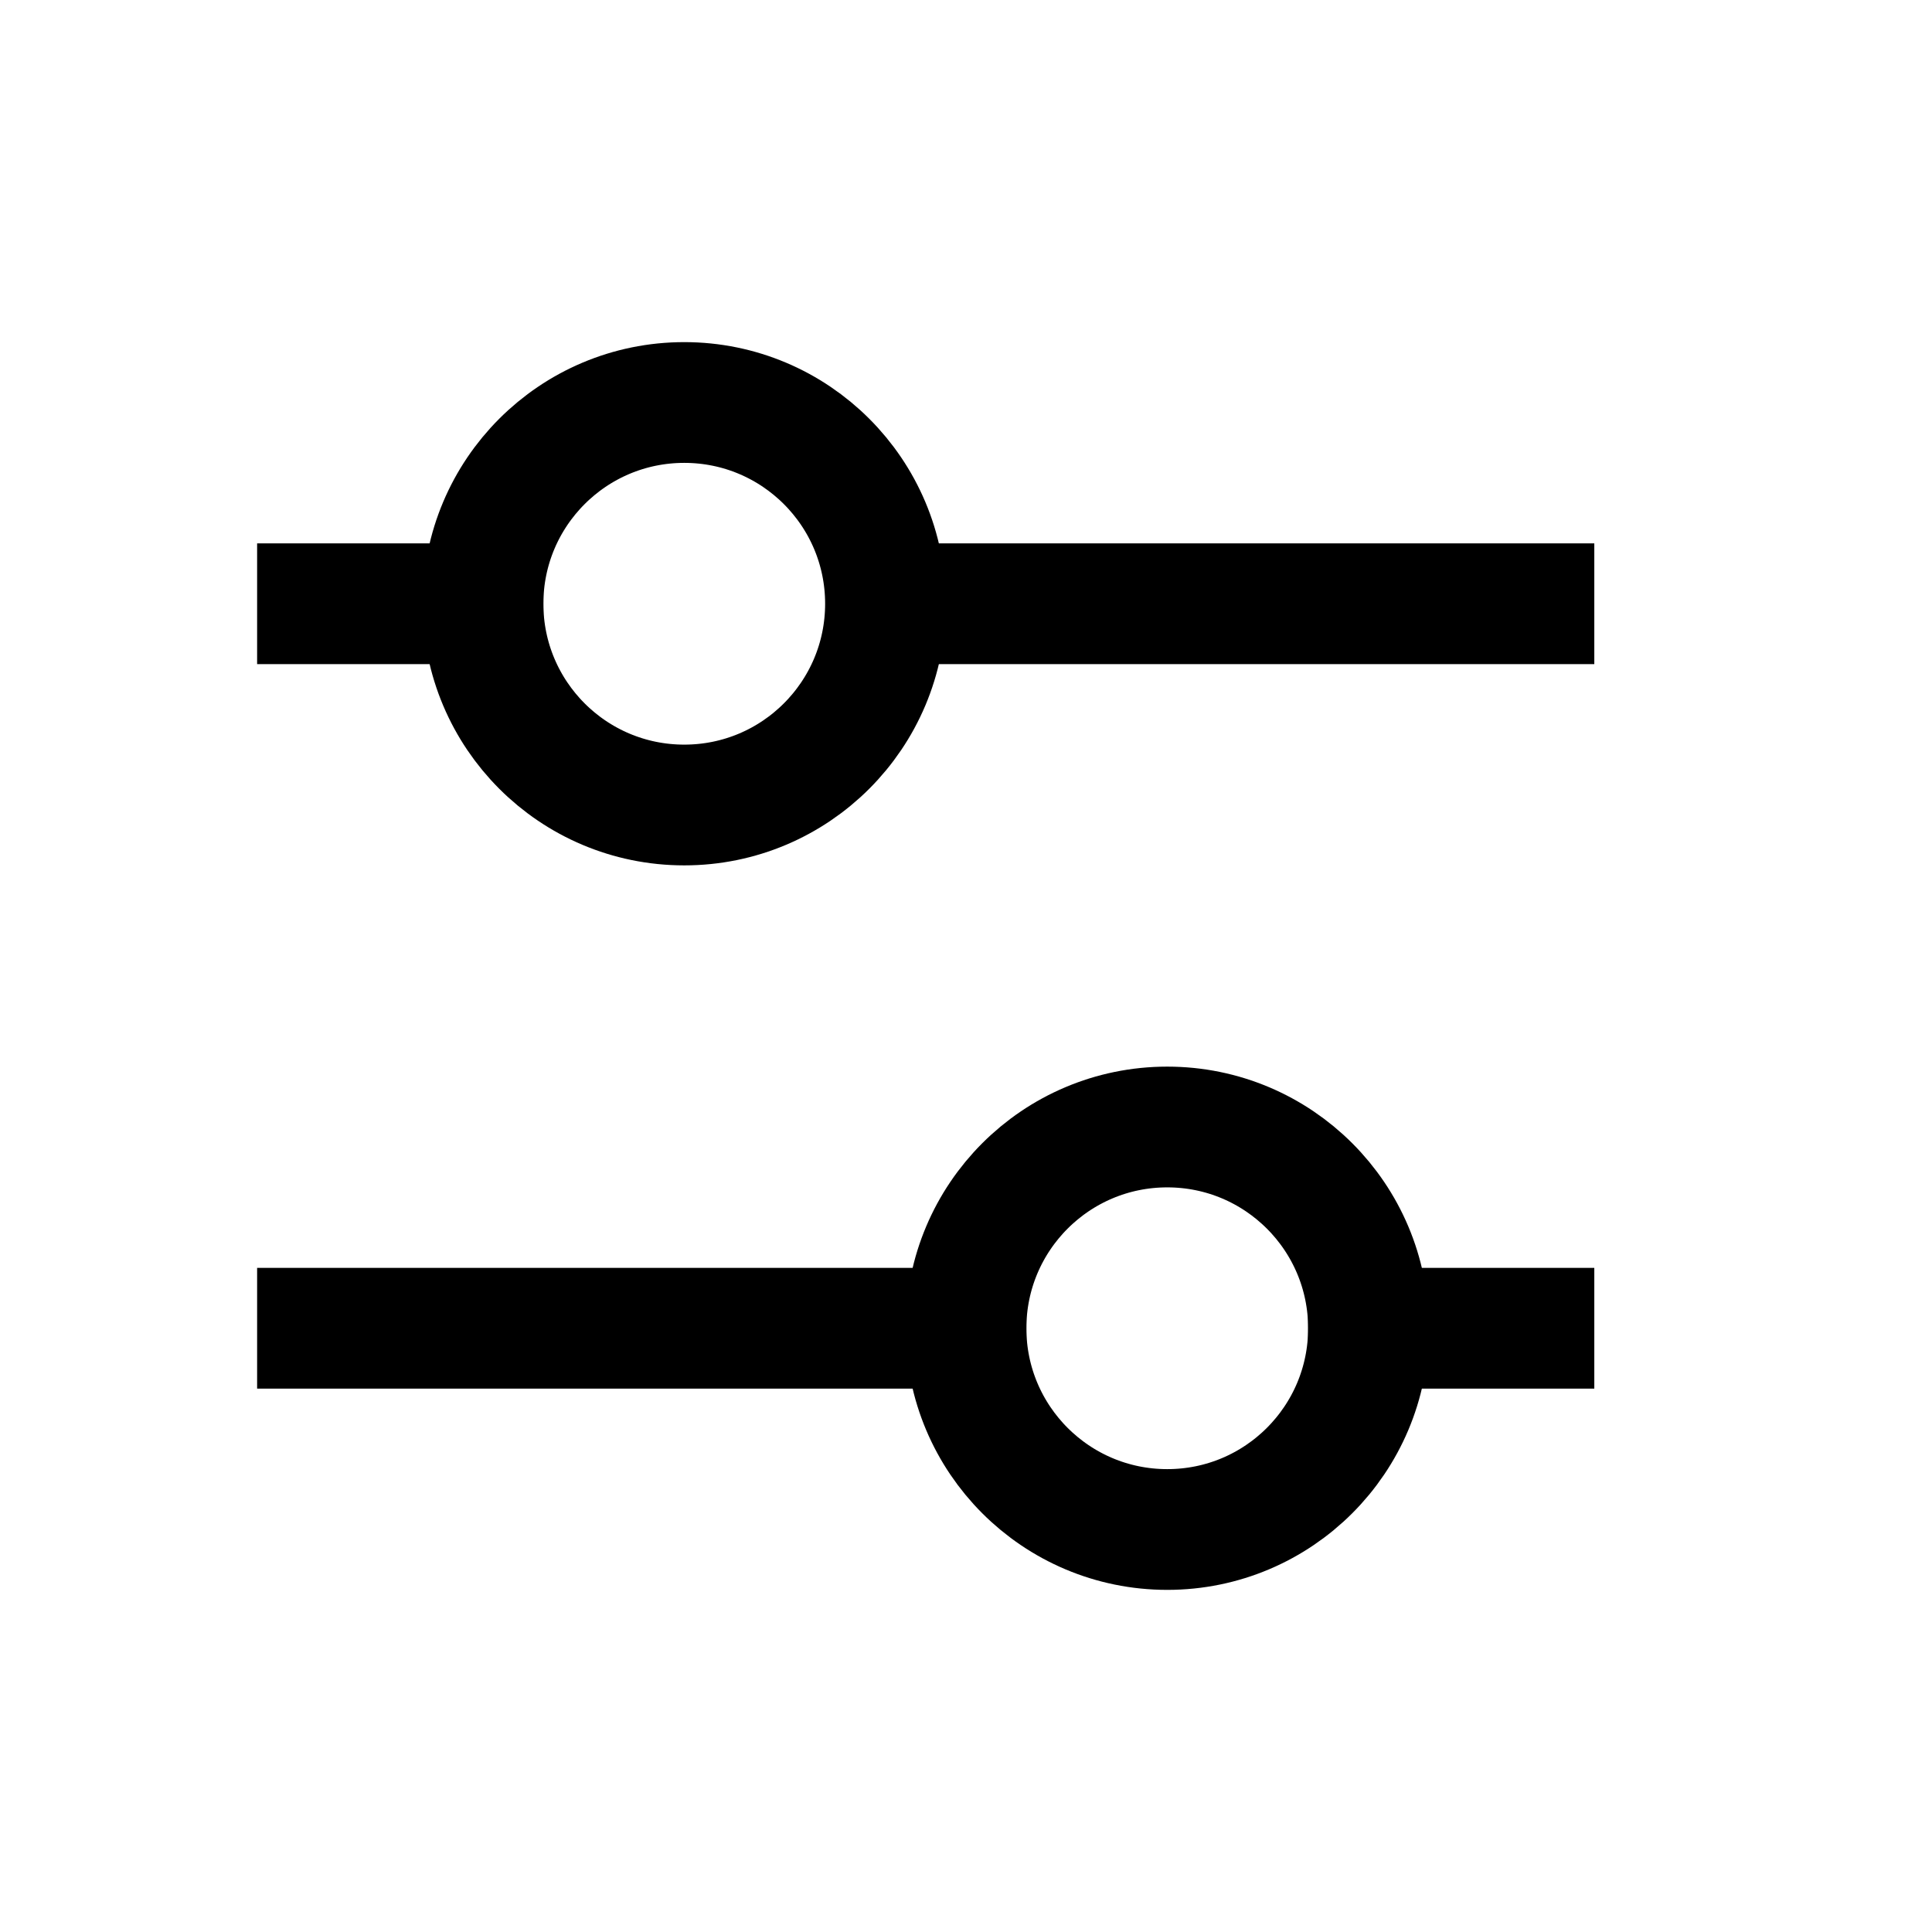
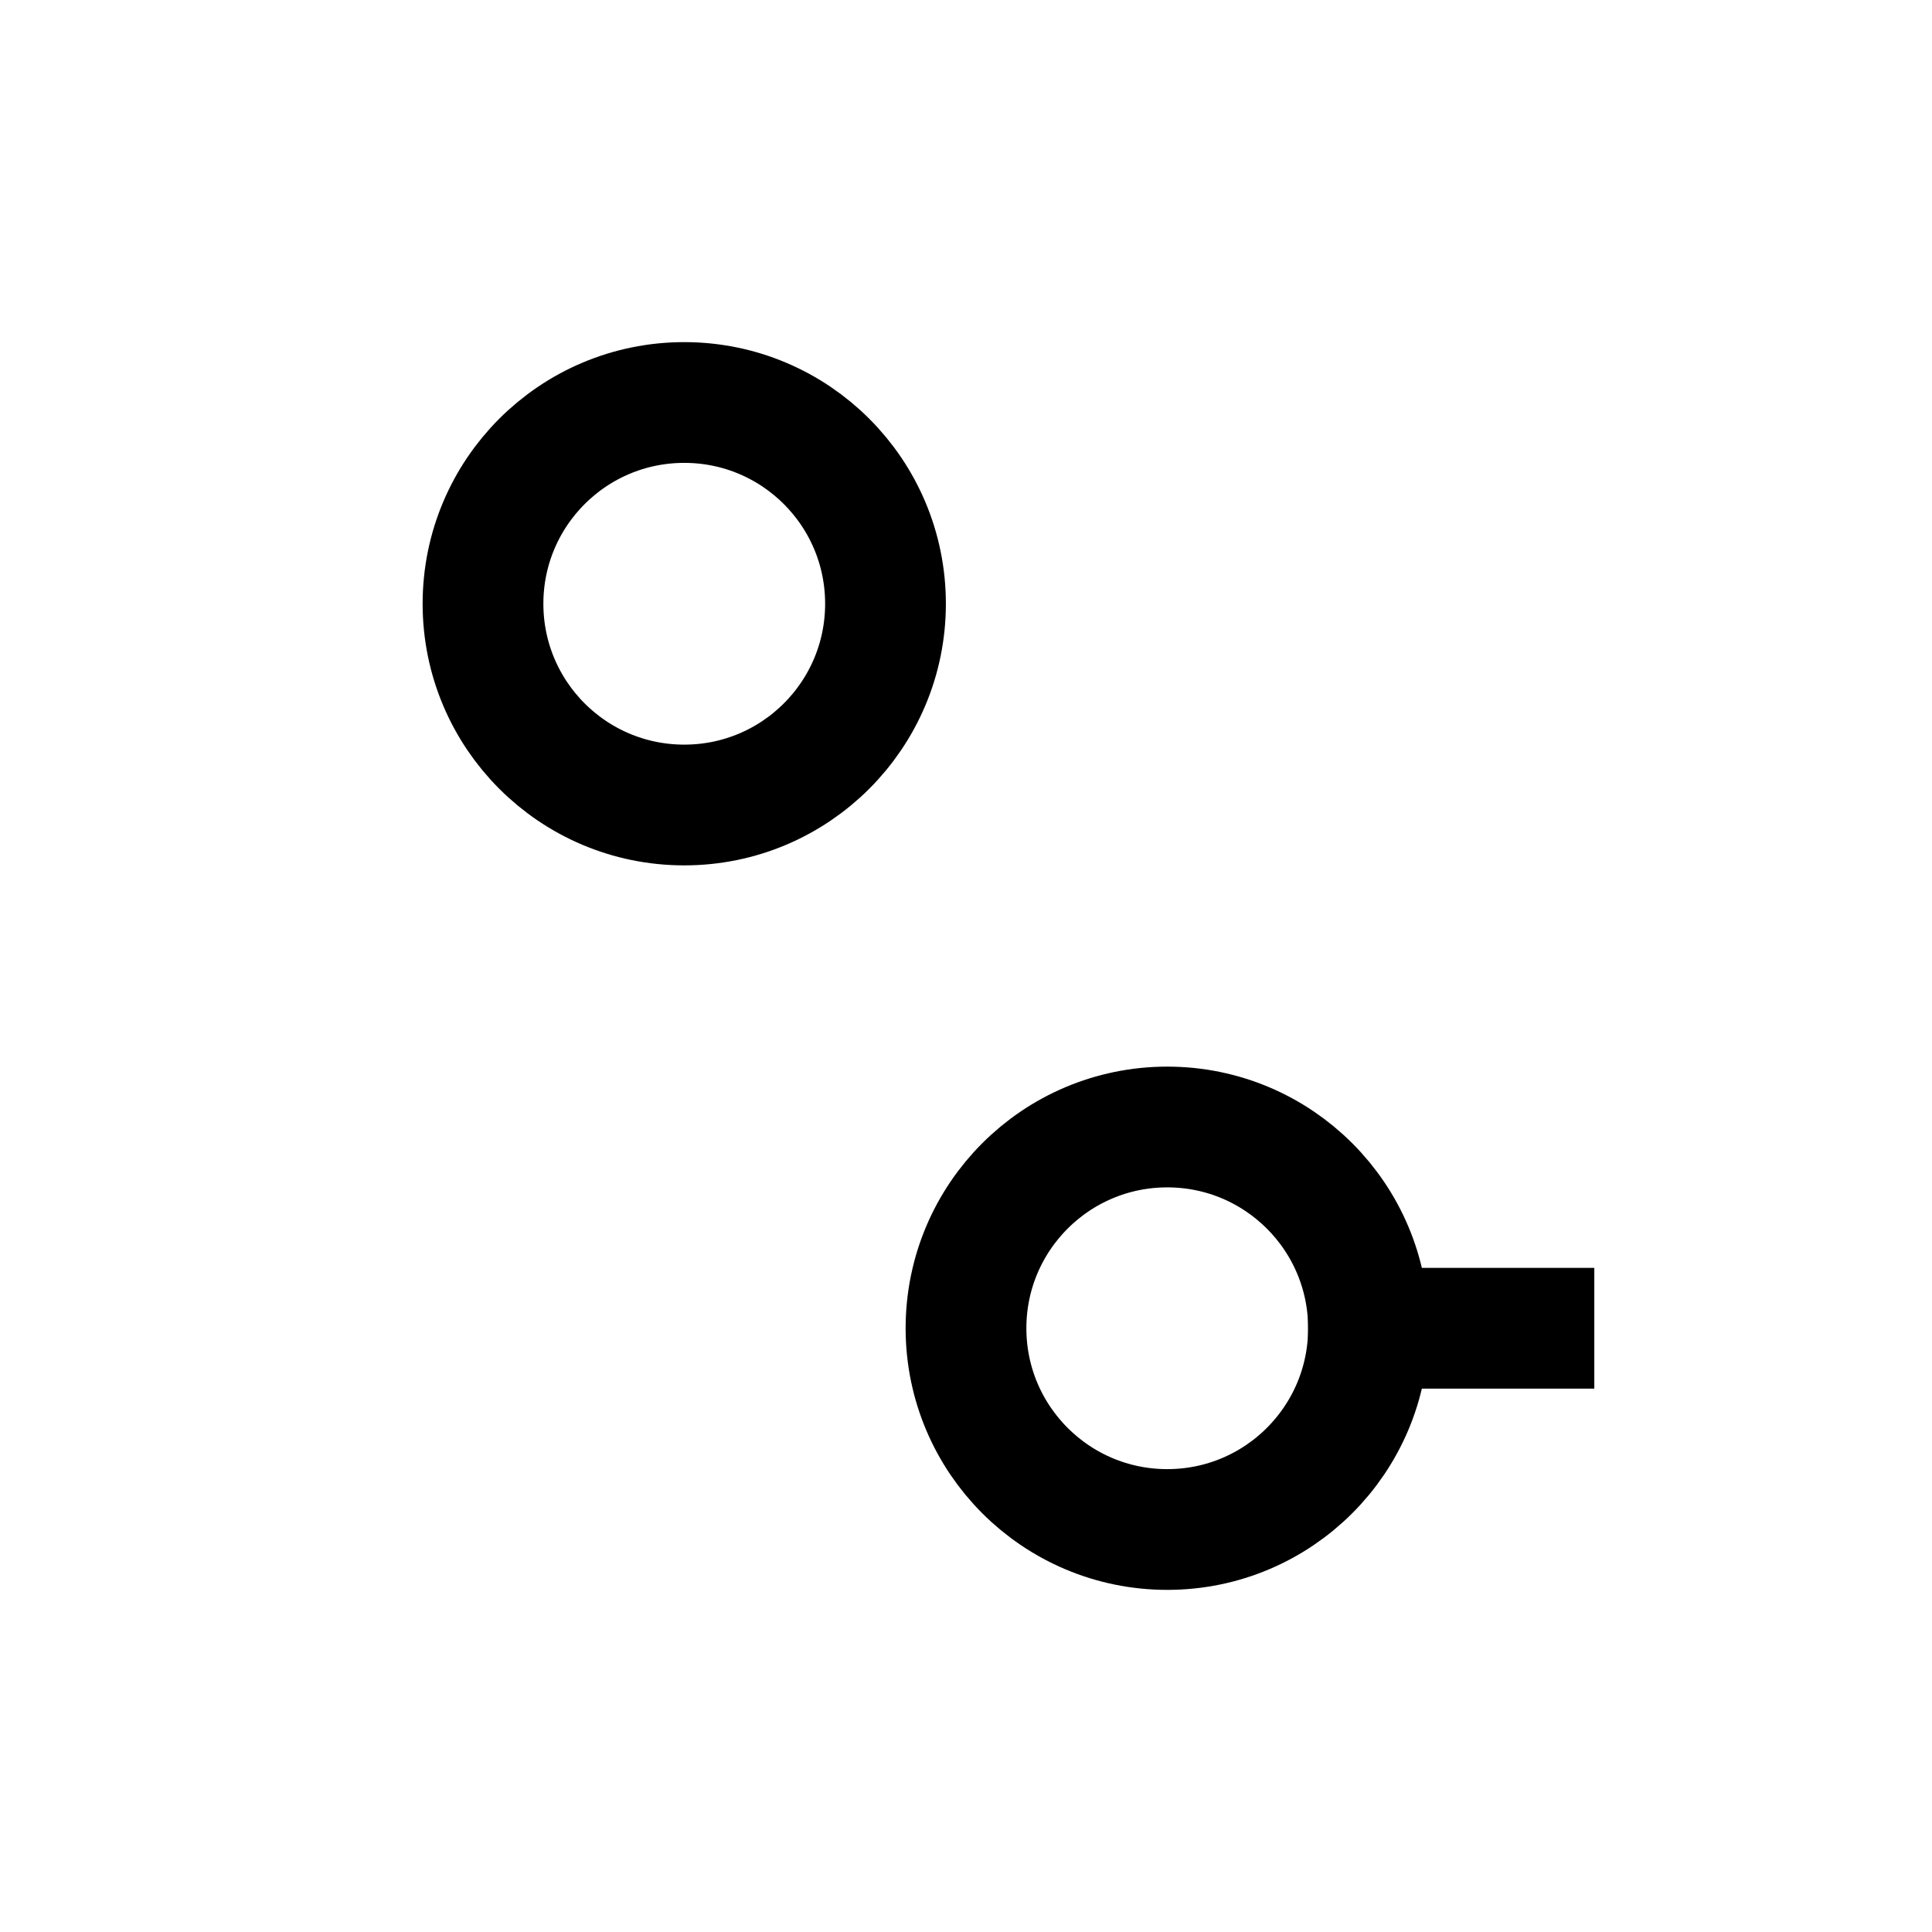
<svg xmlns="http://www.w3.org/2000/svg" width="24" height="24" viewBox="0 0 24 24" fill="none">
-   <path d="M3.944 7.5H6M19.055 7.5H11.5" stroke="black" stroke-width="1.5" stroke-linecap="square" />
-   <path d="M3.944 16.5H12M19.055 16.5H17" stroke="black" stroke-width="1.5" stroke-linecap="square" />
+   <path d="M3.944 16.5M19.055 16.5H17" stroke="black" stroke-width="1.5" stroke-linecap="square" />
  <path fill-rule="evenodd" clip-rule="evenodd" d="M8.5 10C9.881 10 11 8.881 11 7.5C11 6.119 9.881 5 8.5 5C7.119 5 6 6.119 6 7.5C6 8.881 7.119 10 8.5 10Z" stroke="black" stroke-width="1.5" stroke-linecap="square" />
  <path fill-rule="evenodd" clip-rule="evenodd" d="M14.5 19C15.881 19 17 17.881 17 16.5C17 15.119 15.881 14 14.5 14C13.119 14 12 15.119 12 16.5C12 17.881 13.119 19 14.5 19Z" stroke="black" stroke-width="1.5" stroke-linecap="square" />
</svg>